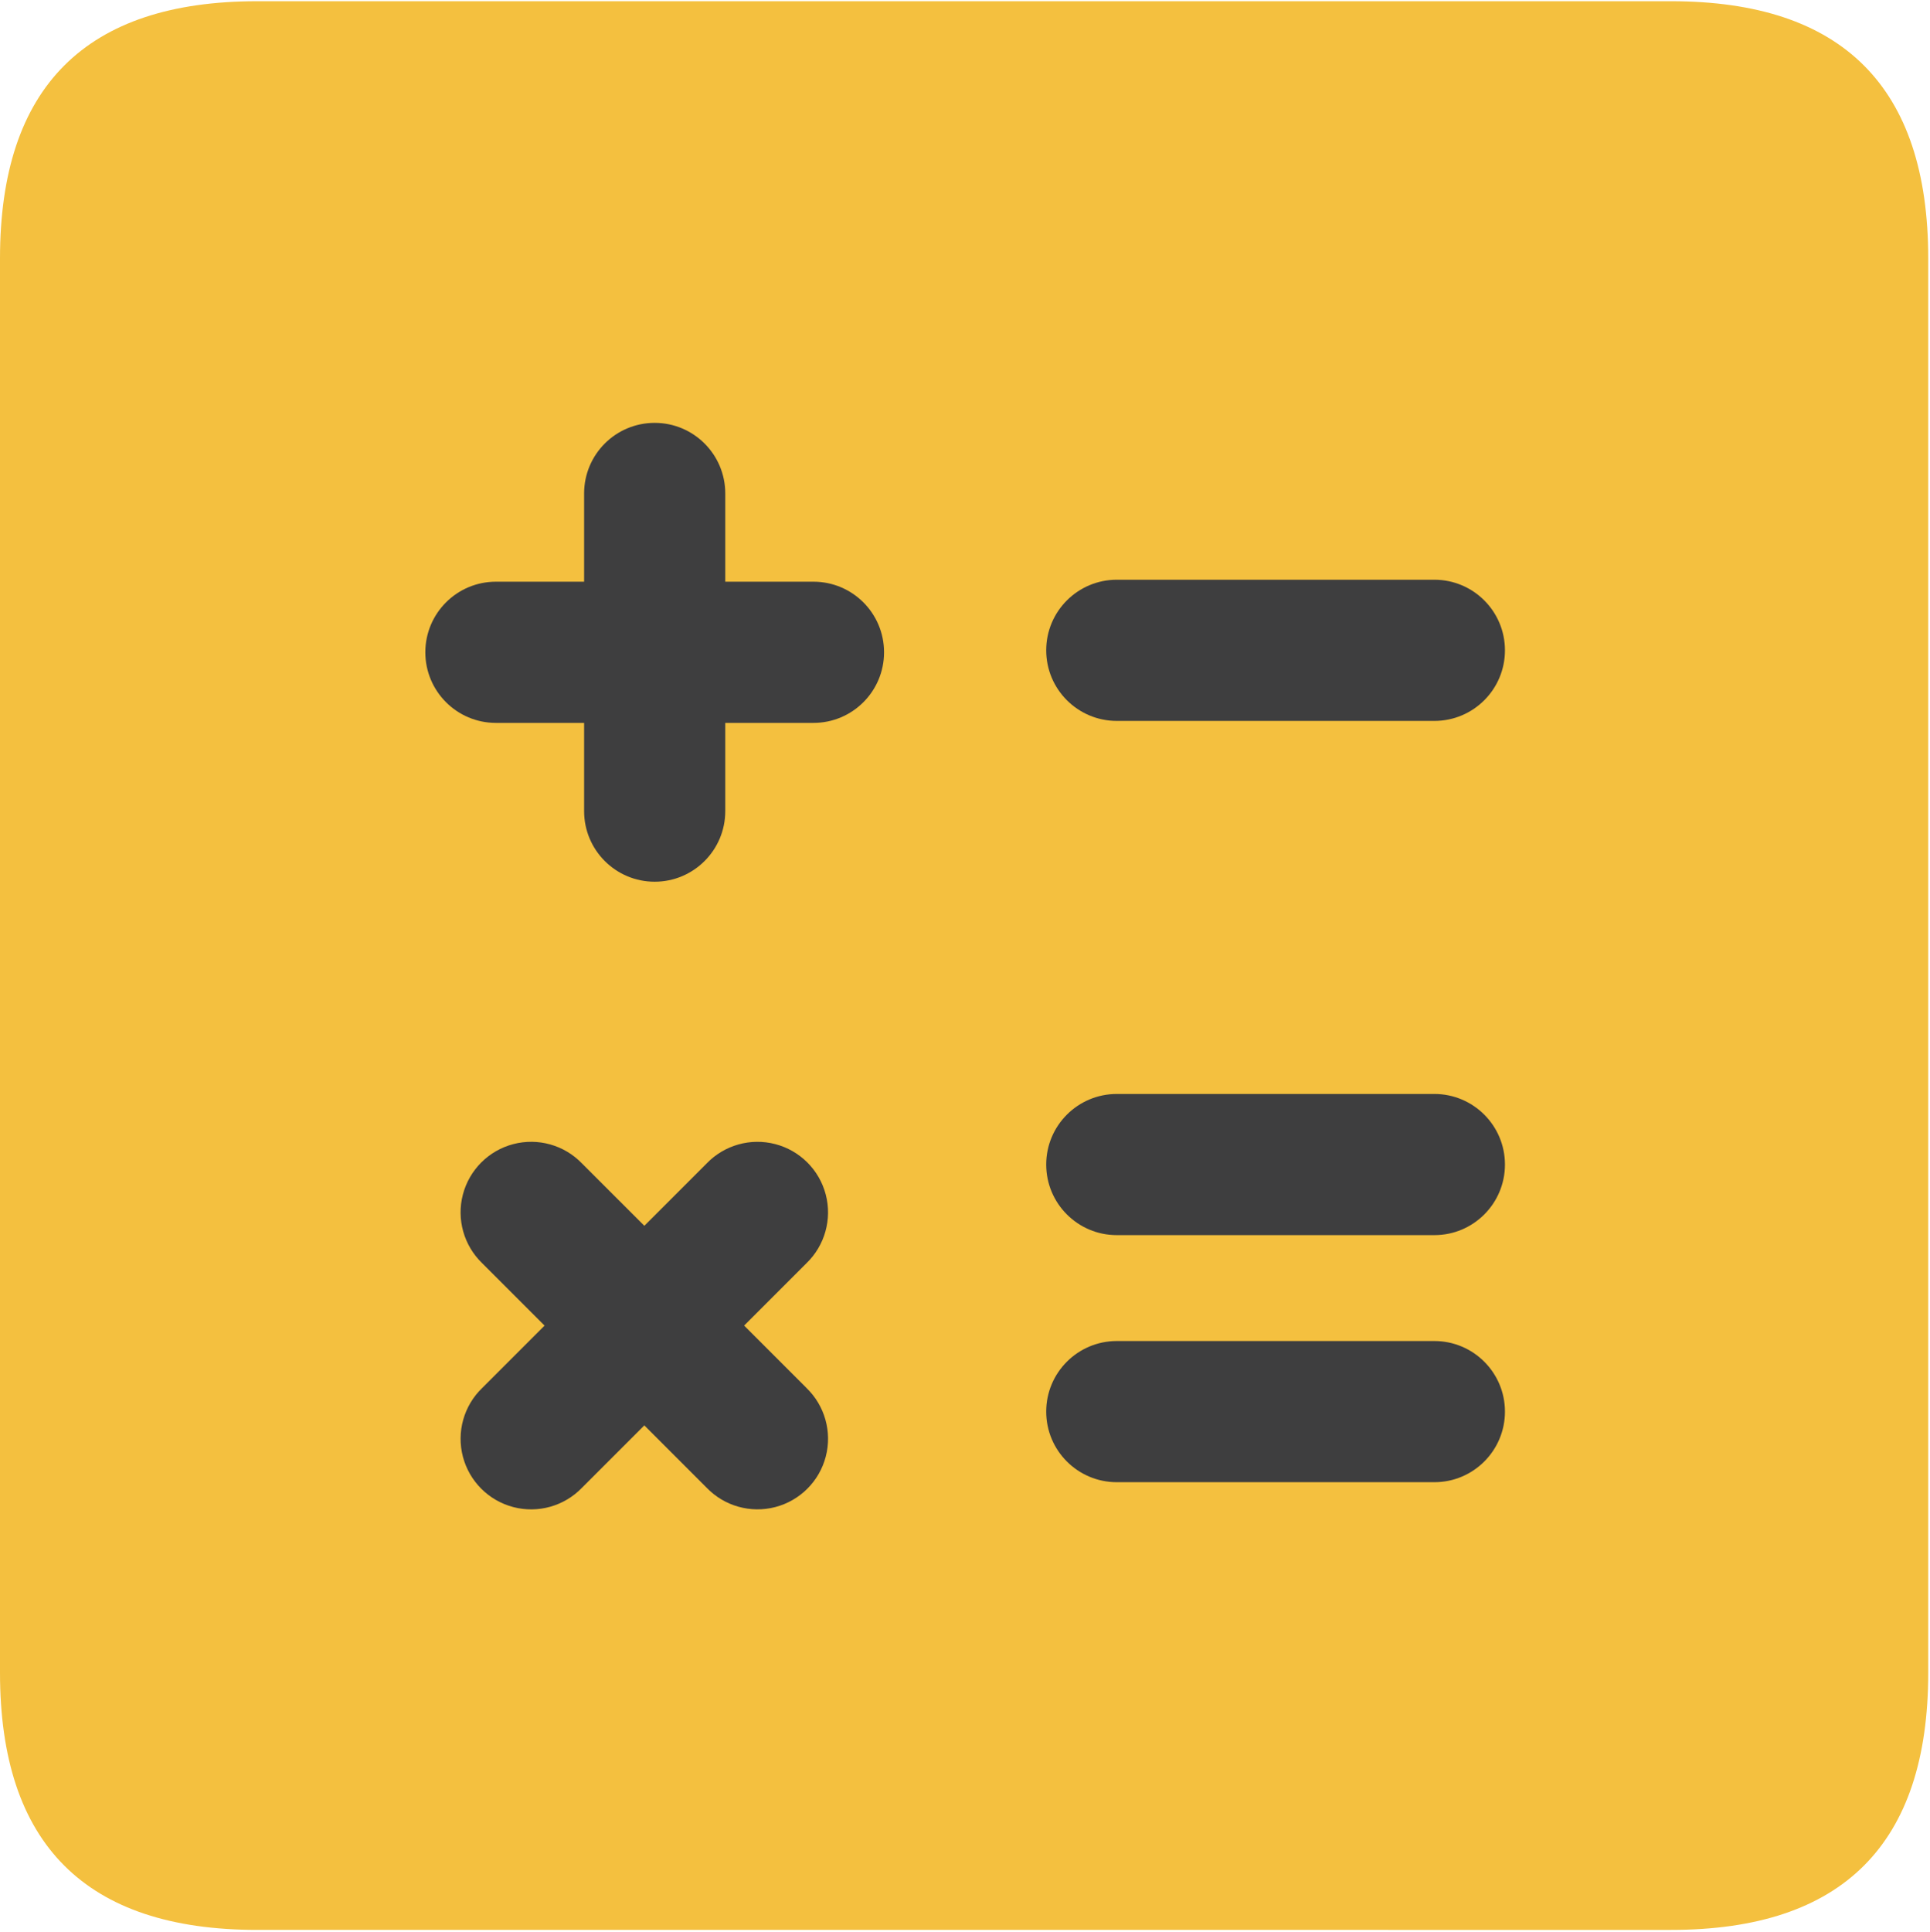
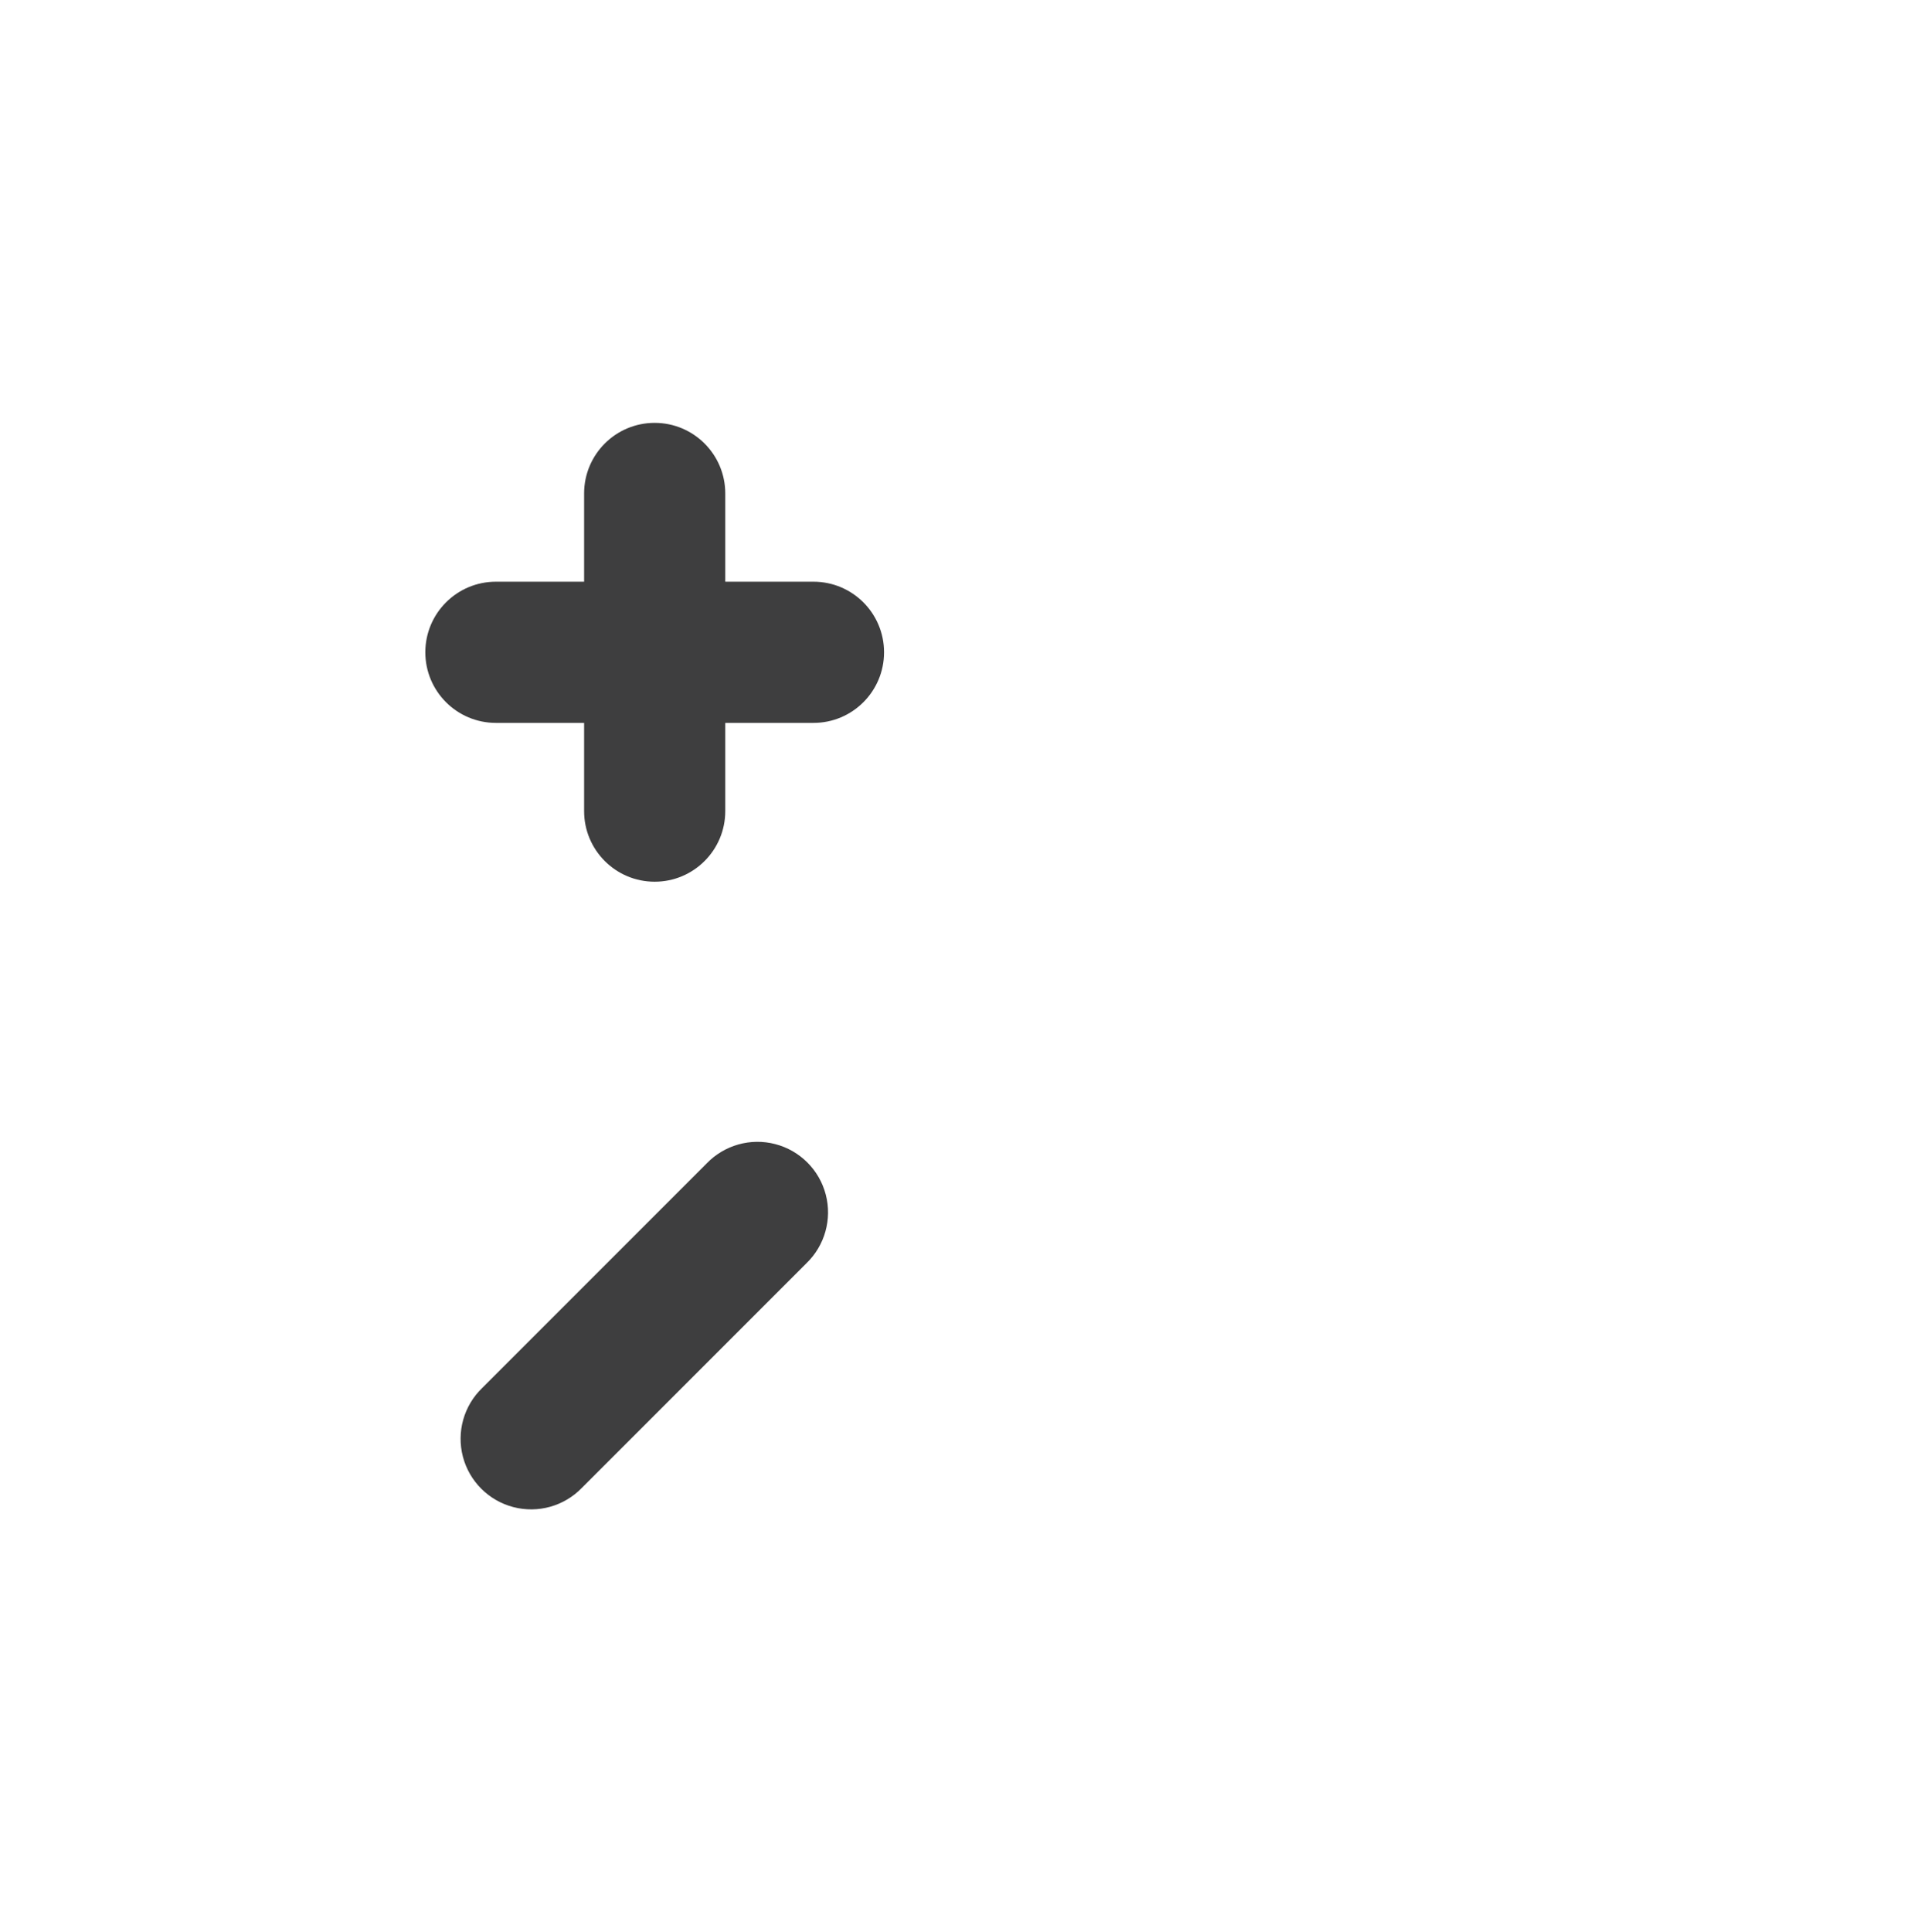
<svg xmlns="http://www.w3.org/2000/svg" id="_图层_1" data-name="图层 1" viewBox="0 0 819.96 820.72">
  <defs>
    <style>
      .cls-1 {
        fill: none;
      }

      .cls-2 {
        fill: #f4c03f;
      }

      .cls-3 {
        fill: #3e3e3f;
      }

      .cls-4 {
        clip-path: url(#clippath);
      }
    </style>
    <clipPath id="clippath">
-       <rect class="cls-1" x=".12" width="819.84" height="820.72" />
-     </clipPath>
+       </clipPath>
  </defs>
  <g class="cls-4">
-     <path class="cls-2" d="M109.23.52h600.75c72.82,0,109.23,36.41,109.23,109.23v600.75c0,72.82-36.41,109.23-109.23,109.23H109.23c-72.82,0-109.23-36.41-109.23-109.23V109.75C0,36.93,36.41.52,109.23.52h0ZM109.23.52" />
-   </g>
+     </g>
  <g>
-     <path class="cls-3" d="M474.47,629.56h134.93c16.56,0,29.98-13.43,29.98-29.98s-13.43-29.98-29.98-29.98h-134.93c-16.56,0-29.99,13.42-29.99,29.98s13.43,29.98,29.99,29.98h0ZM474.47,524.62h134.93c16.56,0,29.98-13.43,29.98-29.98s-13.43-29.98-29.98-29.98h-134.93c-16.56,0-29.99,13.43-29.99,29.98s13.43,29.98,29.99,29.98h0ZM474.47,306.21h134.93c16.56,0,29.98-13.43,29.98-29.99s-13.43-29.98-29.98-29.98h-134.93c-16.56,0-29.99,13.42-29.99,29.98s13.43,29.99,29.99,29.99h0ZM474.47,306.21" />
    <path class="cls-3" d="M210.68,307.05h134.93c16.56,0,29.98-13.42,29.98-29.99s-13.42-29.98-29.98-29.98h-134.93c-16.56,0-29.98,13.43-29.98,29.98s13.42,29.99,29.98,29.99h0ZM210.68,307.05" />
    <path class="cls-3" d="M308.13,344.53v-134.93c0-16.56-13.42-29.99-29.99-29.99s-29.98,13.42-29.98,29.99v134.93c0,16.56,13.43,29.98,29.98,29.98s29.99-13.42,29.99-29.98h0ZM308.13,344.53" />
    <path class="cls-3" d="M247.23,631.95l95.41-95.41c7.8-7.53,10.92-18.68,8.18-29.16-2.74-10.48-10.93-18.67-21.41-21.41-10.48-2.75-21.63.38-29.16,8.18l-95.41,95.41c-7.8,7.53-10.92,18.68-8.18,29.16,2.74,10.48,10.93,18.67,21.41,21.41,10.48,2.75,21.63-.38,29.16-8.18h0ZM247.23,631.95" />
-     <path class="cls-3" d="M342.66,589.55l-95.43-95.41c-7.53-7.8-18.68-10.92-29.16-8.18-10.48,2.74-18.67,10.93-21.41,21.41-2.75,10.48.38,21.63,8.18,29.16l95.41,95.41c7.53,7.8,18.68,10.92,29.16,8.18,10.48-2.74,18.67-10.93,21.41-21.41,2.75-10.48-.38-21.63-8.18-29.16h.02ZM342.66,589.55" />
  </g>
</svg>